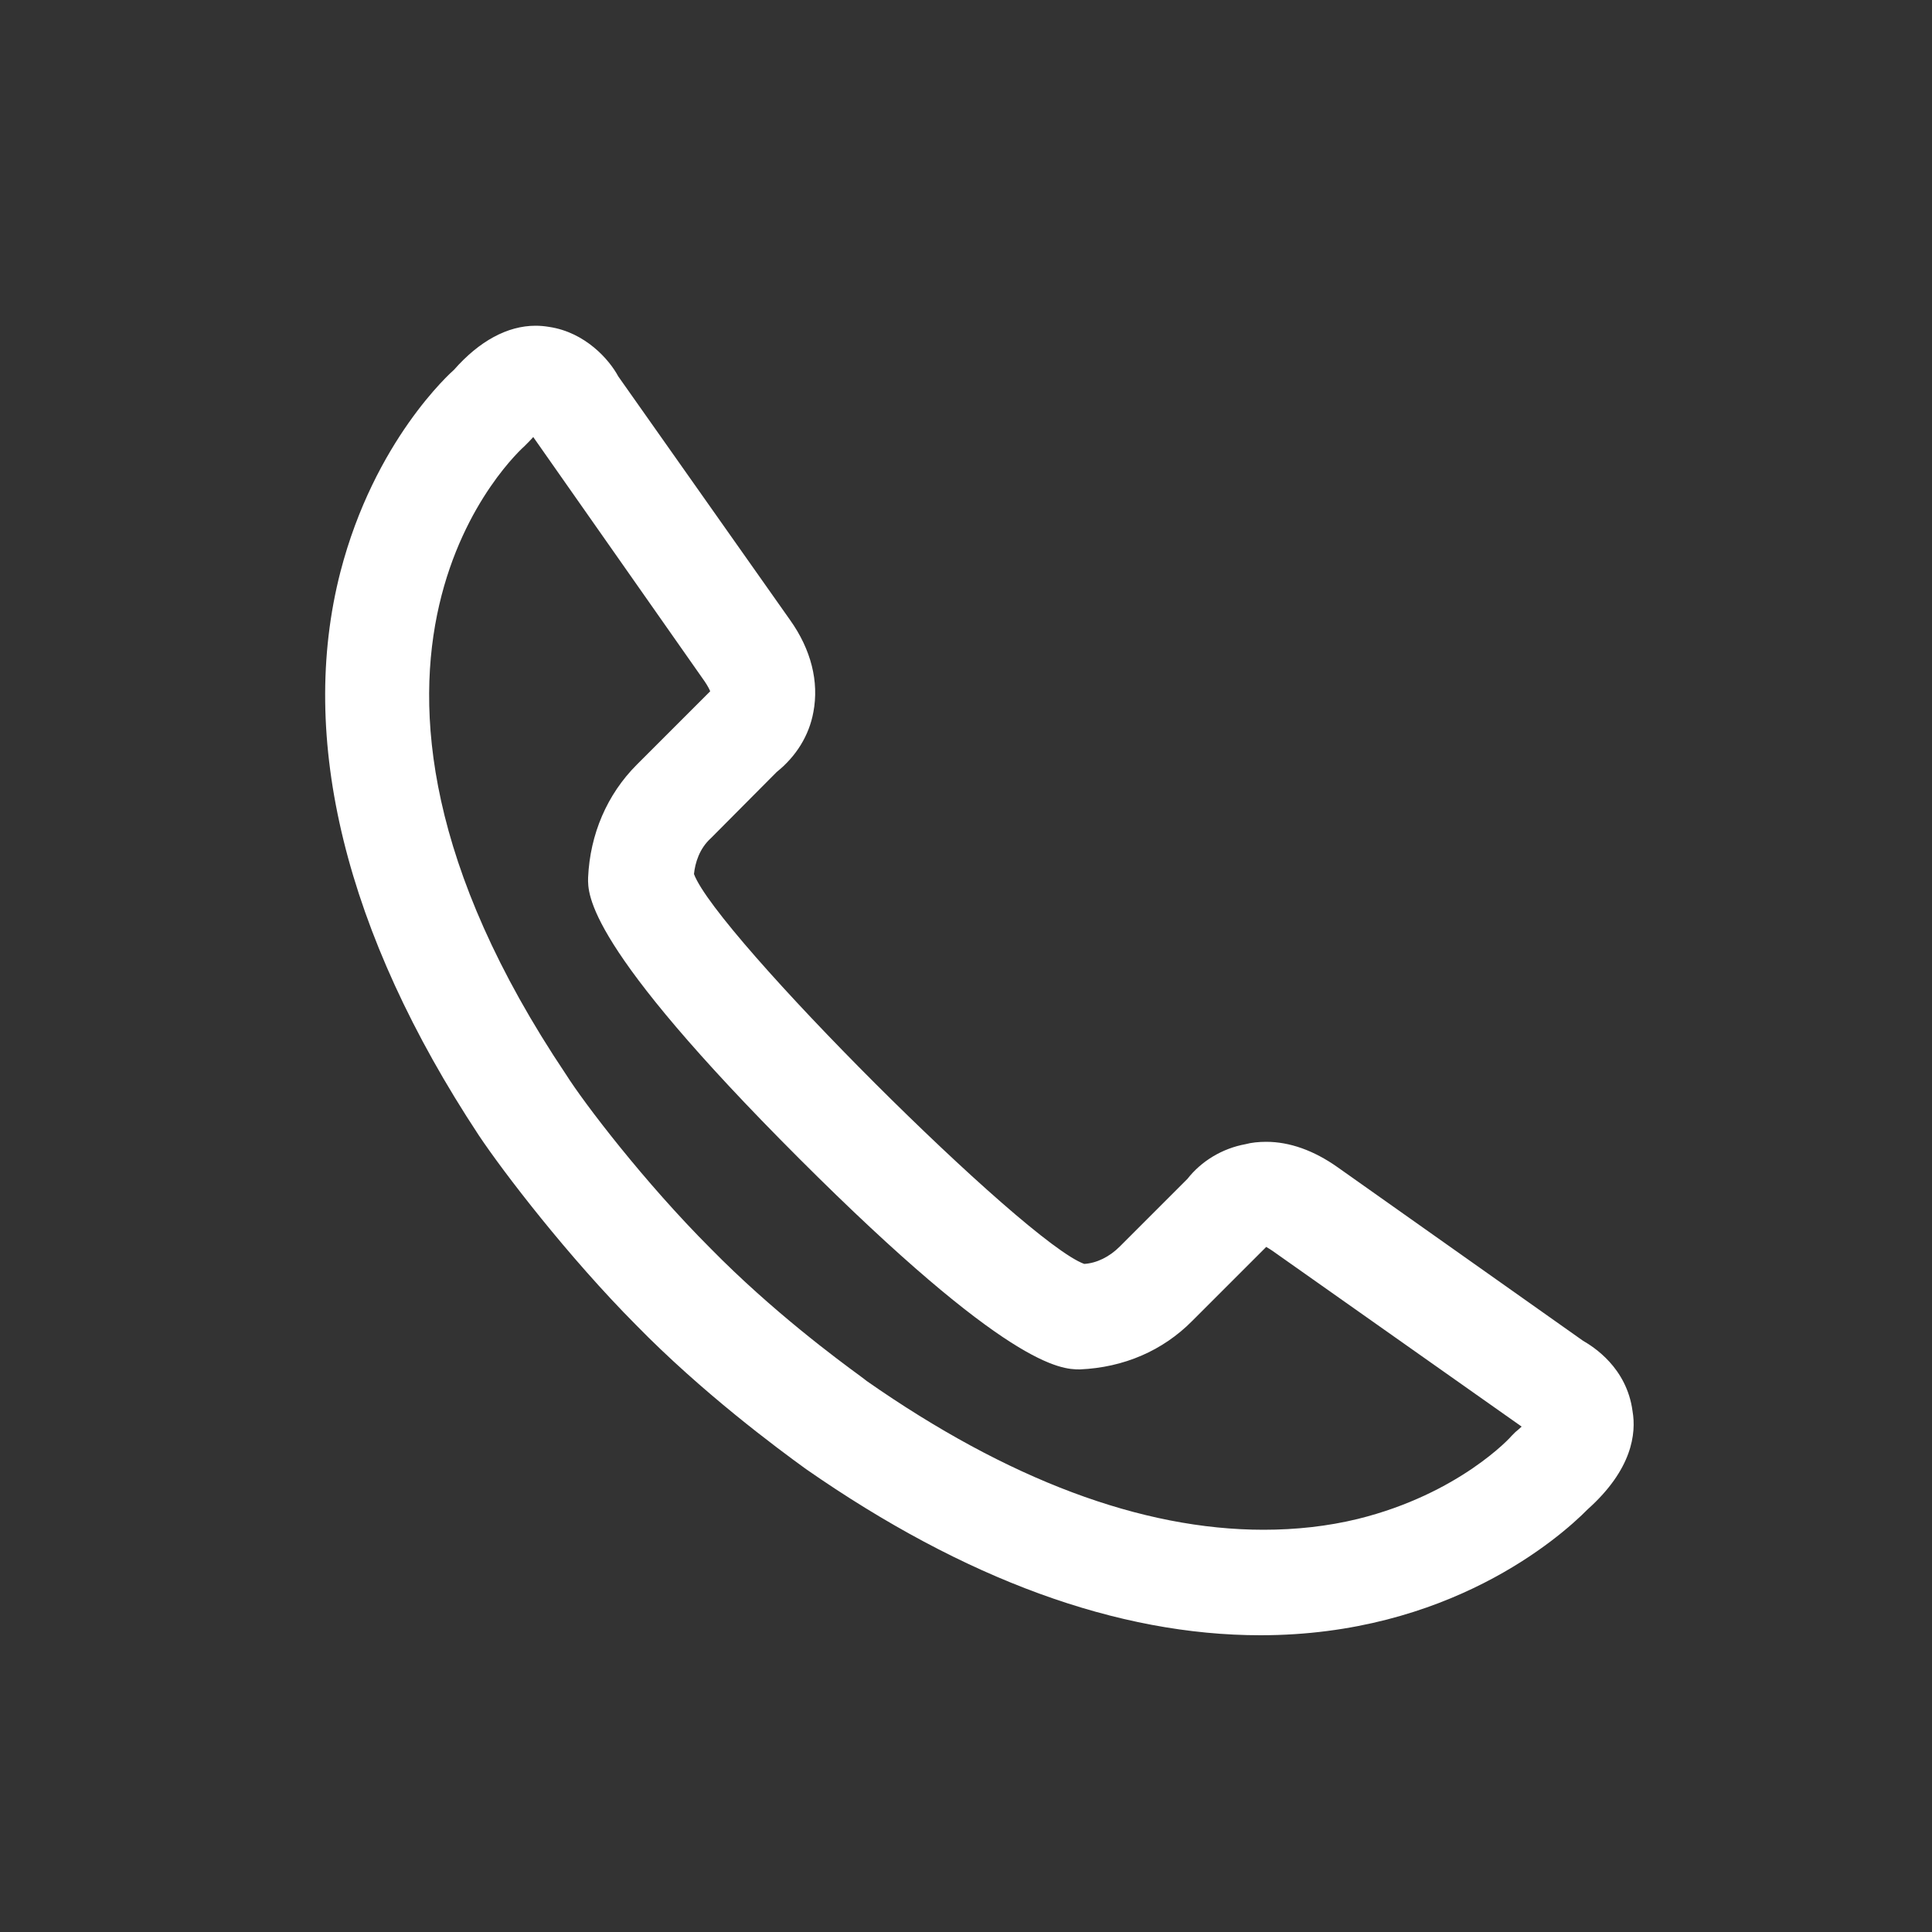
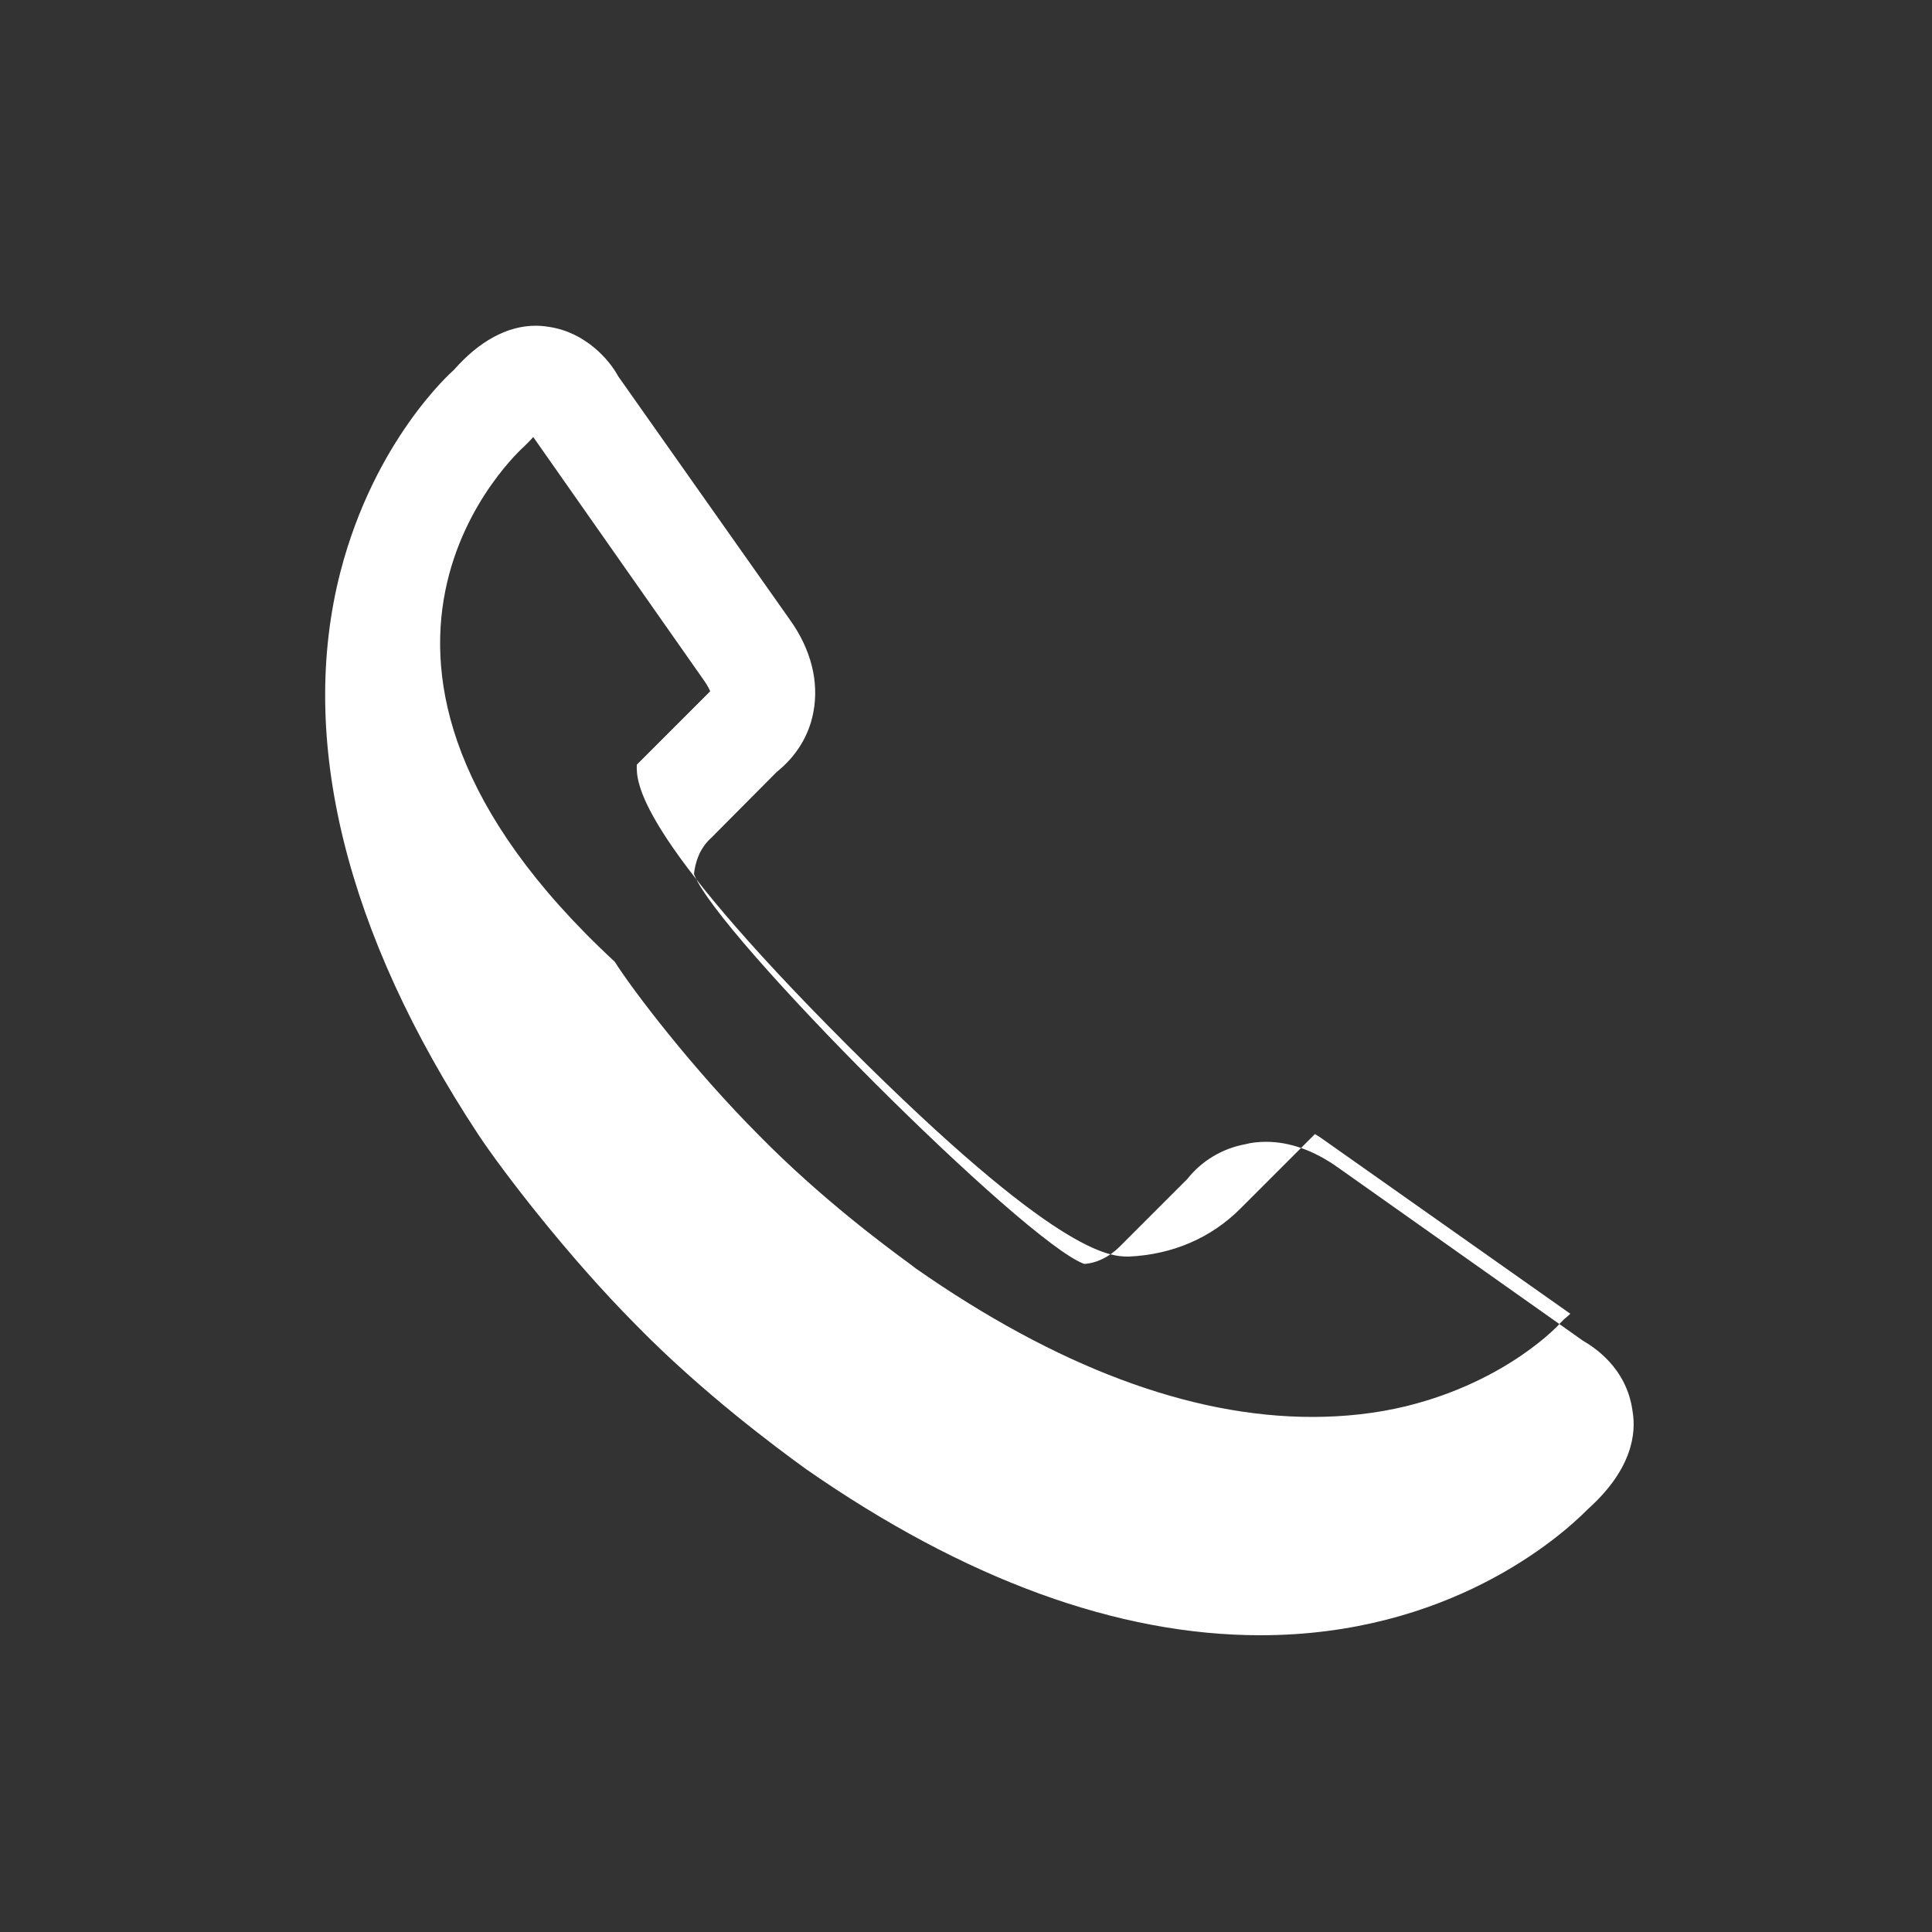
<svg xmlns="http://www.w3.org/2000/svg" version="1.1" id="Layer_1" x="0px" y="0px" width="50px" height="50px" viewBox="0 0 50 50" style="enable-background:new 0 0 50 50;" xml:space="preserve">
  <rect x="0" y="0" width="50" height="50" fill="#333333" stroke="none" />
  <style type="text/css">
	.st0{fill:#FFFFFF;}
</style>
-   <path class="st0" d="M42.25,36.52c-0.15-1.13-1.02-1.67-1.28-1.82l-6.35-4.49c-0.62-0.44-1.25-0.66-1.85-0.66  c-0.19,0-0.39,0.02-0.53,0.06c-0.61,0.11-1.15,0.44-1.51,0.9l-1.75,1.75c-0.27,0.27-0.6,0.43-0.92,0.45  c-1.53-0.55-9.52-8.53-10.1-10.09c0.03-0.29,0.14-0.66,0.44-0.93l1.7-1.71c0.51-0.41,0.84-0.95,0.95-1.55  c0.15-0.79-0.06-1.62-0.6-2.38L16,9.74c-0.23-0.43-0.85-1.14-1.79-1.28c-0.12-0.02-0.23-0.03-0.35-0.03c-0.73,0-1.46,0.4-2.11,1.14  c-0.08,0.07-2.06,1.83-2.94,5.23c-1.11,4.31,0.13,9.35,3.58,14.58c0.64,0.96,2.32,3.15,4.07,4.91c1.71,1.75,3.64,3.18,4.4,3.73  c4.11,2.86,8.07,4.3,11.76,4.3c4.85,0,7.73-2.51,8.47-3.26C42.24,38.03,42.35,37.1,42.25,36.52z M13.58,11.54  c0,0,0.19-0.19,0.22-0.23l4.44,6.33c0.08,0.12,0.12,0.2,0.14,0.25l-1.9,1.9c-0.77,0.77-1.21,1.8-1.26,2.92  c-0.01,0.44-0.05,1.76,5.46,7.27c5.41,5.41,6.78,5.46,7.26,5.46c0,0,0.01,0,0.01,0c1.13-0.05,2.14-0.48,2.91-1.26l1.91-1.91  c0.05,0.03,0.12,0.07,0.23,0.15l6.38,4.5c-0.04,0.04-0.1,0.09-0.16,0.14l-0.1,0.1c-0.01,0.02-1.35,1.5-3.98,2.15  c-0.78,0.19-1.6,0.28-2.44,0.28c-3.16,0-6.62-1.3-10.27-3.85c0,0-0.1-0.08-0.17-0.13c-0.56-0.41-2.27-1.67-3.87-3.3  c-1.72-1.72-3.28-3.77-3.74-4.5C7.41,17.02,13.49,11.62,13.58,11.54z" />
+   <path class="st0" d="M42.25,36.52c-0.15-1.13-1.02-1.67-1.28-1.82l-6.35-4.49c-0.62-0.44-1.25-0.66-1.85-0.66  c-0.19,0-0.39,0.02-0.53,0.06c-0.61,0.11-1.15,0.44-1.51,0.9l-1.75,1.75c-0.27,0.27-0.6,0.43-0.92,0.45  c-1.53-0.55-9.52-8.53-10.1-10.09c0.03-0.29,0.14-0.66,0.44-0.93l1.7-1.71c0.51-0.41,0.84-0.95,0.95-1.55  c0.15-0.79-0.06-1.62-0.6-2.38L16,9.74c-0.23-0.43-0.85-1.14-1.79-1.28c-0.12-0.02-0.23-0.03-0.35-0.03c-0.73,0-1.46,0.4-2.11,1.14  c-0.08,0.07-2.06,1.83-2.94,5.23c-1.11,4.31,0.13,9.35,3.58,14.58c0.64,0.96,2.32,3.15,4.07,4.91c1.71,1.75,3.64,3.18,4.4,3.73  c4.11,2.86,8.07,4.3,11.76,4.3c4.85,0,7.73-2.51,8.47-3.26C42.24,38.03,42.35,37.1,42.25,36.52z M13.58,11.54  c0,0,0.19-0.19,0.22-0.23l4.44,6.33c0.08,0.12,0.12,0.2,0.14,0.25l-1.9,1.9c-0.01,0.44-0.05,1.76,5.46,7.27c5.41,5.41,6.78,5.46,7.26,5.46c0,0,0.01,0,0.01,0c1.13-0.05,2.14-0.48,2.91-1.26l1.91-1.91  c0.05,0.03,0.12,0.07,0.23,0.15l6.38,4.5c-0.04,0.04-0.1,0.09-0.16,0.14l-0.1,0.1c-0.01,0.02-1.35,1.5-3.98,2.15  c-0.78,0.19-1.6,0.28-2.44,0.28c-3.16,0-6.62-1.3-10.27-3.85c0,0-0.1-0.08-0.17-0.13c-0.56-0.41-2.27-1.67-3.87-3.3  c-1.72-1.72-3.28-3.77-3.74-4.5C7.41,17.02,13.49,11.62,13.58,11.54z" />
</svg>